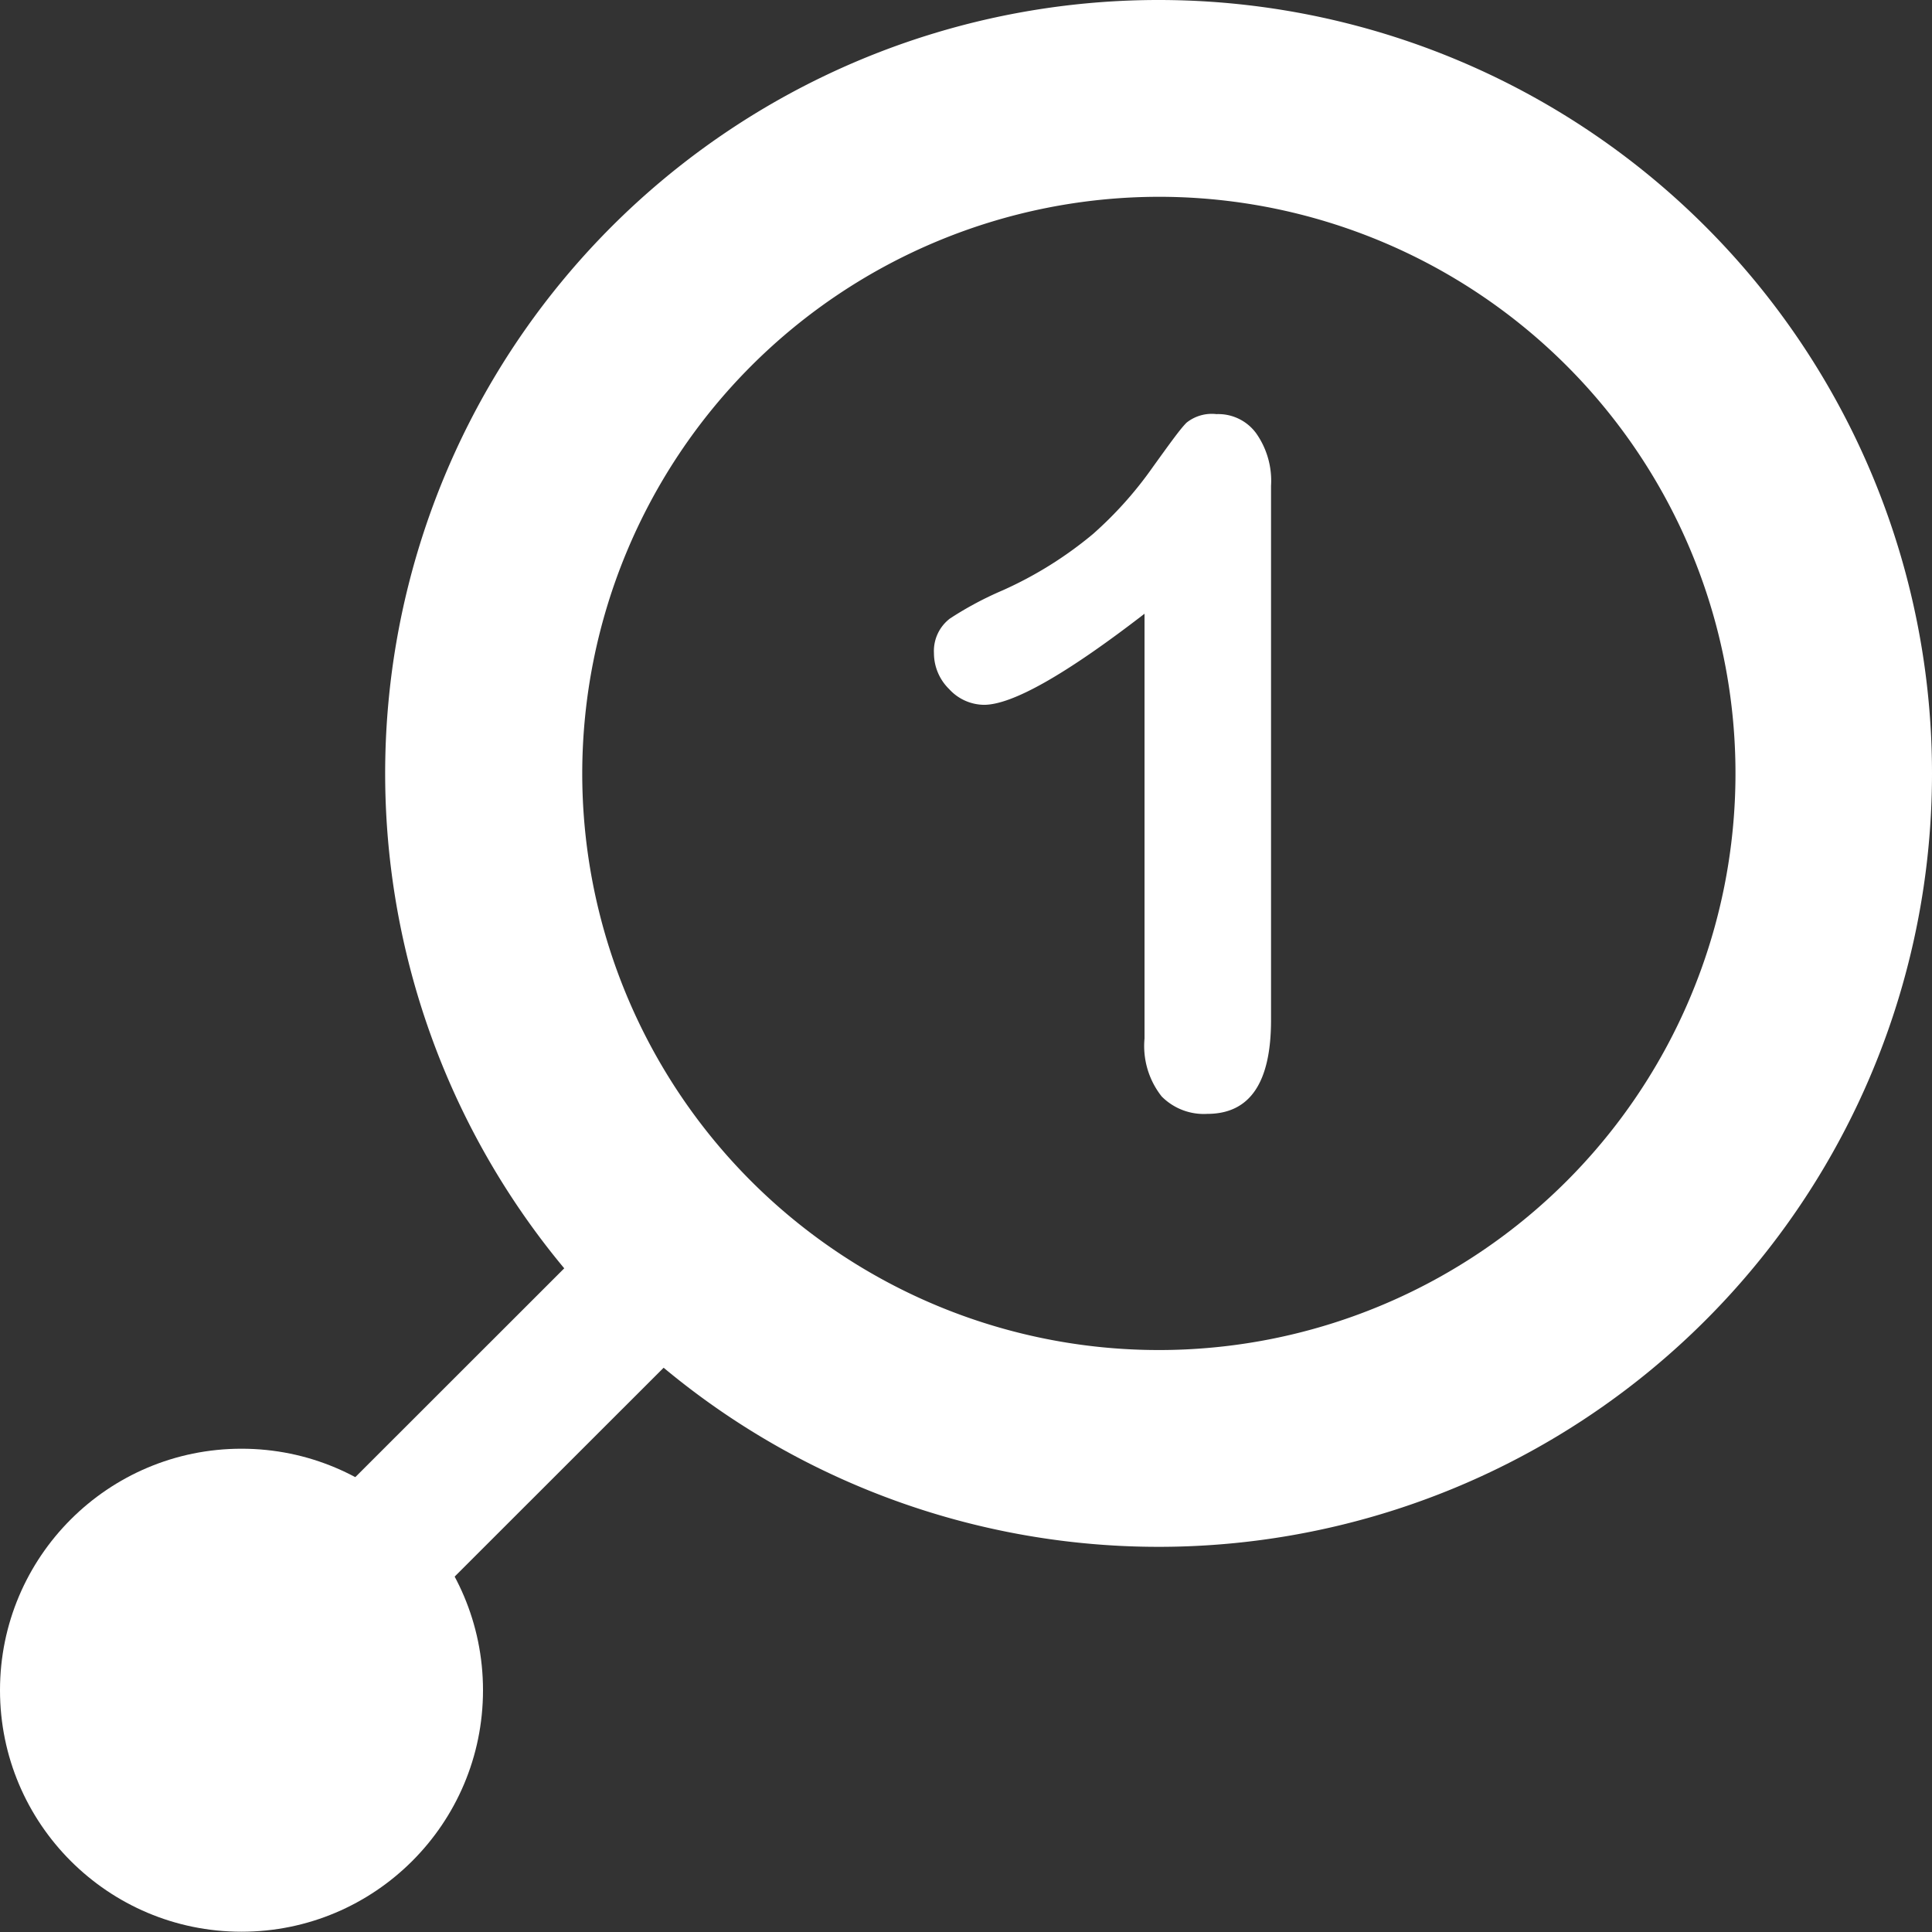
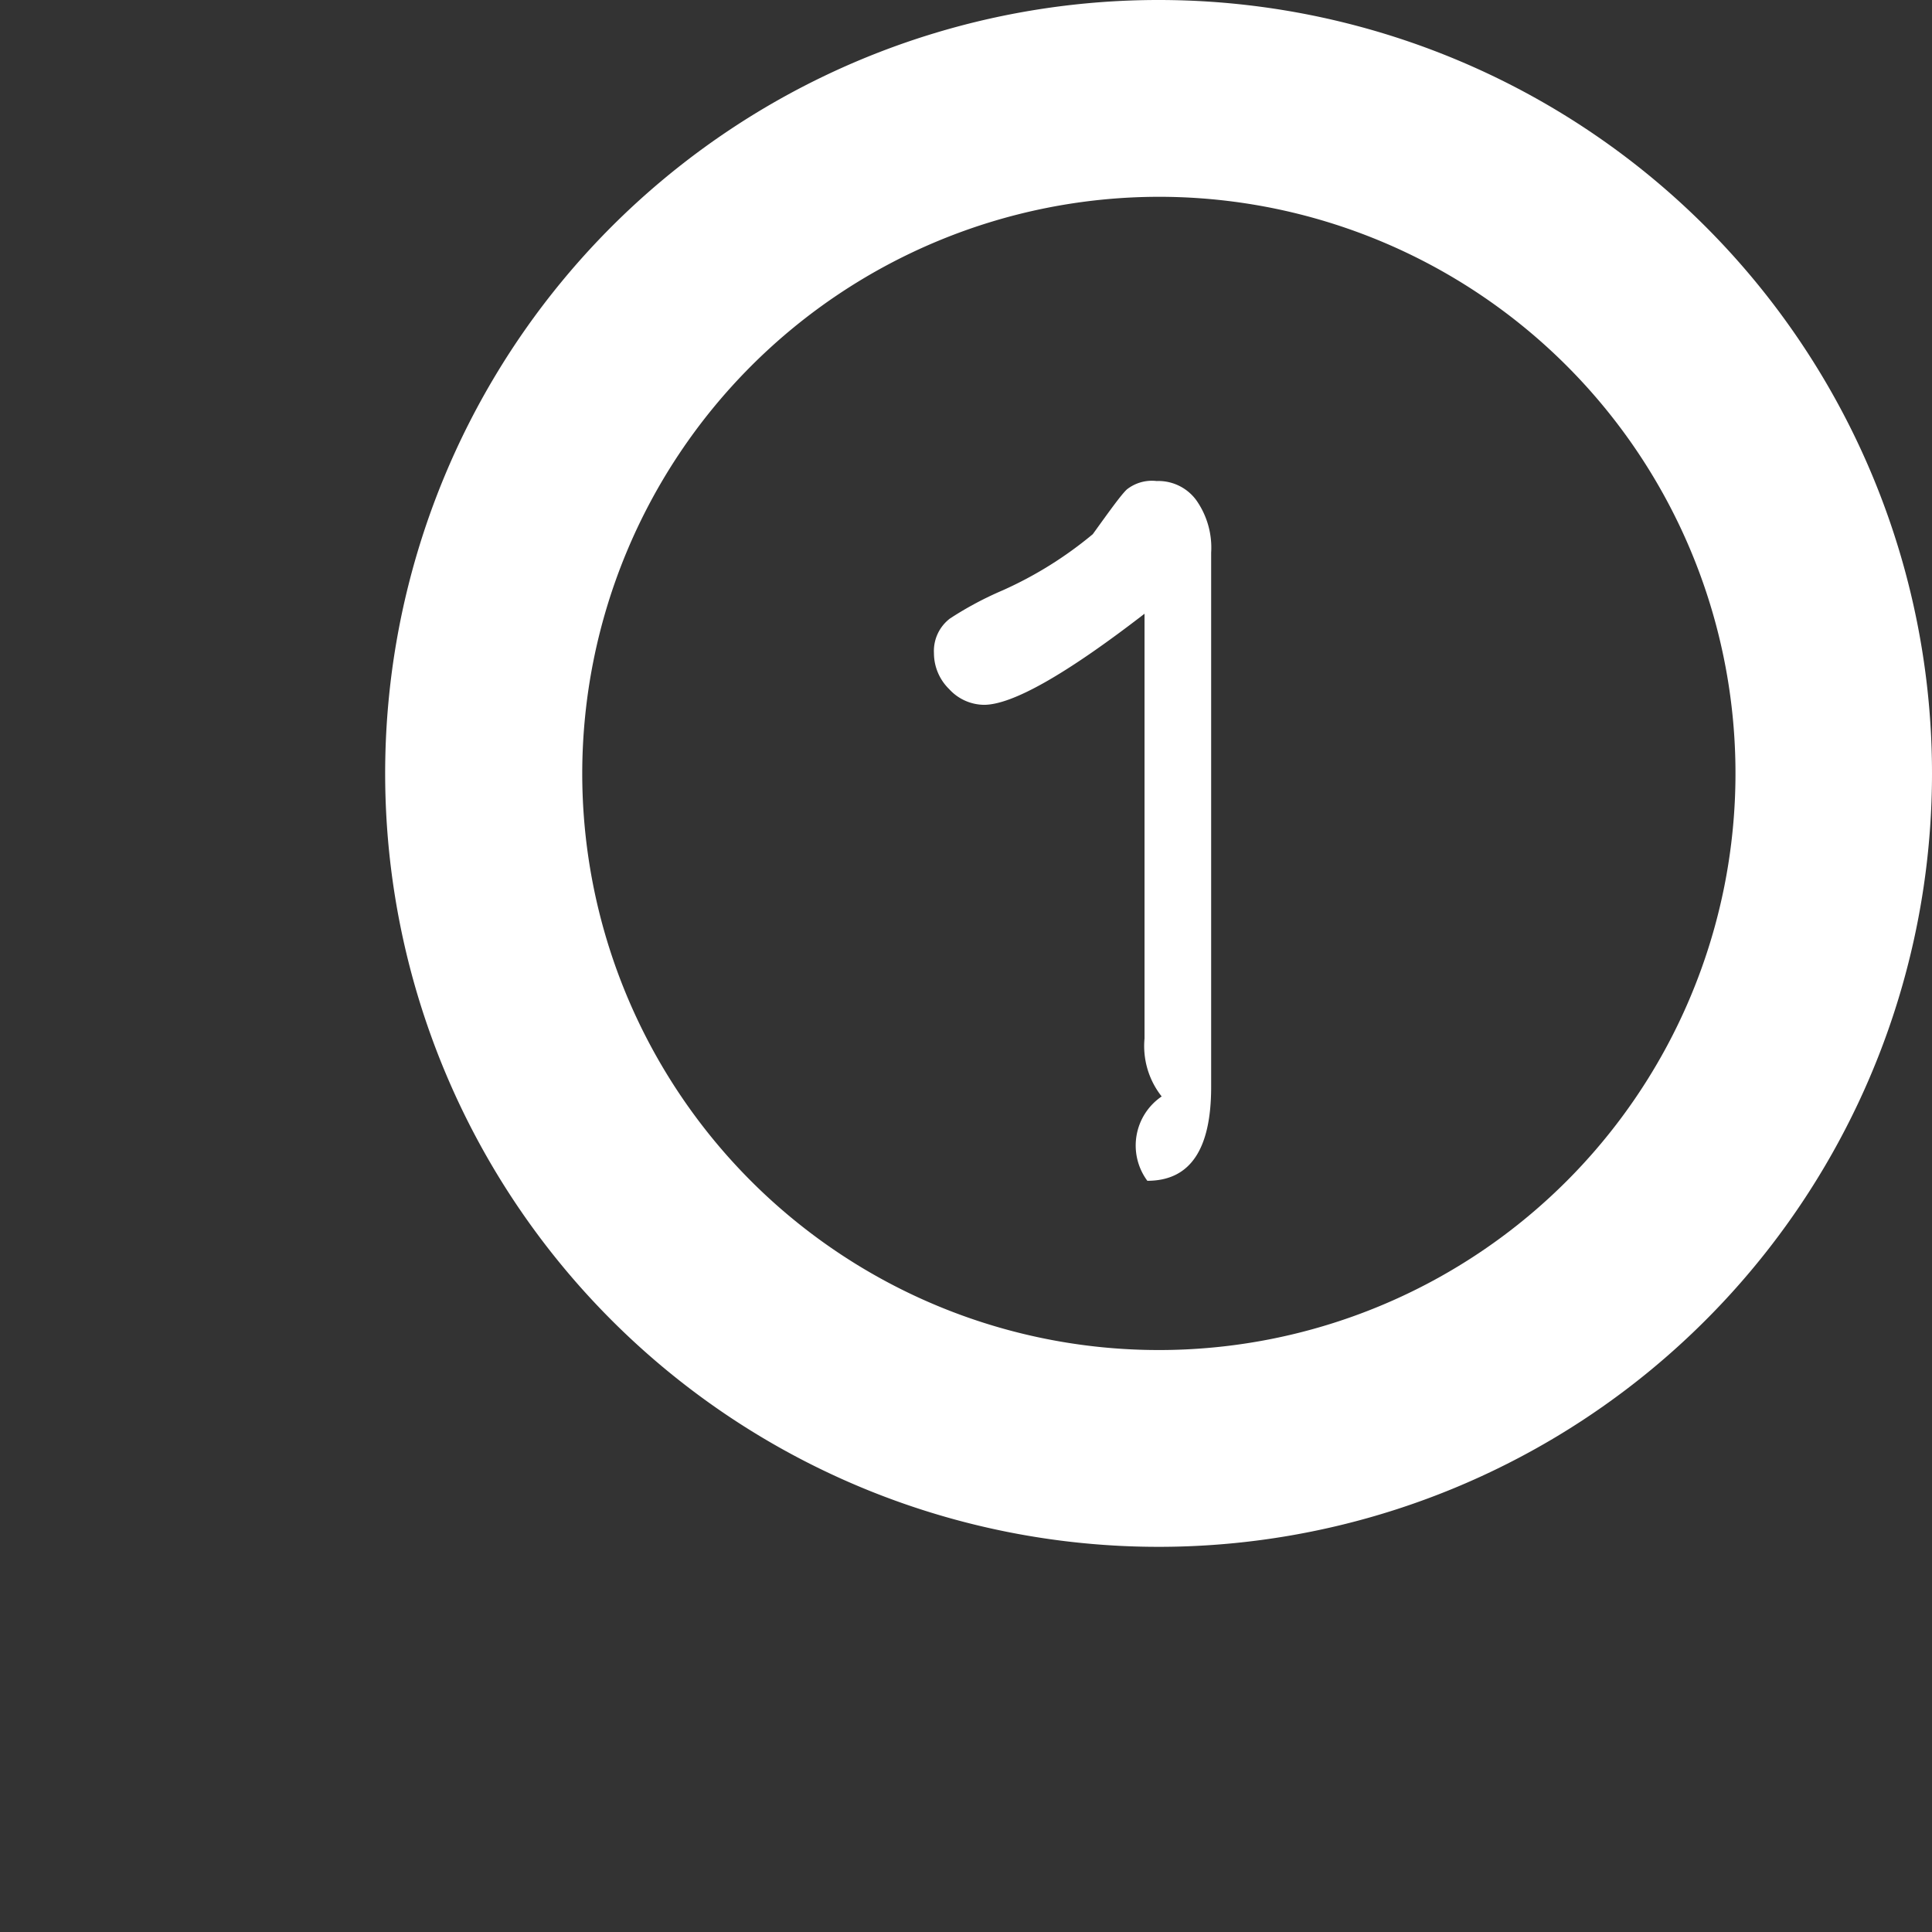
<svg xmlns="http://www.w3.org/2000/svg" id="Layer_1" data-name="Layer 1" viewBox="0 0 68.72 68.72">
  <rect x="0" y="0" width="68.72" height="68.72" fill="#333333" stroke="none" />
  <defs>
    <style>
      .cls-1 {
        fill: #fff;
      }

      .cls-2 {
        fill: none;
        stroke: #fff;
        stroke-miterlimit: 10;
        stroke-width: 5px;
      }
    </style>
  </defs>
  <title>icon_parts_diagram</title>
  <path class="cls-1" d="M41.22,7A20.51,20.51,0,1,1,20.71,27.5,20.53,20.53,0,0,1,41.22,7m0-7a27.51,27.51,0,1,0,27.5,27.5A27.51,27.51,0,0,0,41.22,0Z" />
-   <circle class="cls-1" cx="8.59" cy="60.12" r="8.59" />
-   <line class="cls-2" x1="24.63" y1="44.09" x2="6.59" y2="62.12" />
-   <path class="cls-1" d="M40.71,36.94V21.83C37.9,24,36,25.07,35,25.07a1.7,1.7,0,0,1-1.24-.56,1.79,1.79,0,0,1-.54-1.28A1.45,1.45,0,0,1,33.79,22a12.17,12.17,0,0,1,1.87-1,13.79,13.79,0,0,0,3.21-2A13.55,13.55,0,0,0,41,16.62c.62-.86,1-1.39,1.21-1.59a1.44,1.44,0,0,1,1.06-.3,1.67,1.67,0,0,1,1.41.68,2.93,2.93,0,0,1,.53,1.87v19c0,2.23-.75,3.34-2.27,3.34A2.11,2.11,0,0,1,41.32,39,2.89,2.89,0,0,1,40.71,36.94Z" />
+   <path class="cls-1" d="M40.71,36.94V21.83C37.9,24,36,25.07,35,25.07a1.7,1.7,0,0,1-1.24-.56,1.79,1.79,0,0,1-.54-1.28A1.45,1.45,0,0,1,33.79,22a12.17,12.17,0,0,1,1.87-1,13.79,13.79,0,0,0,3.21-2c.62-.86,1-1.39,1.21-1.59a1.44,1.44,0,0,1,1.06-.3,1.67,1.67,0,0,1,1.41.68,2.93,2.93,0,0,1,.53,1.87v19c0,2.23-.75,3.34-2.27,3.34A2.11,2.11,0,0,1,41.32,39,2.89,2.89,0,0,1,40.71,36.94Z" />
</svg>